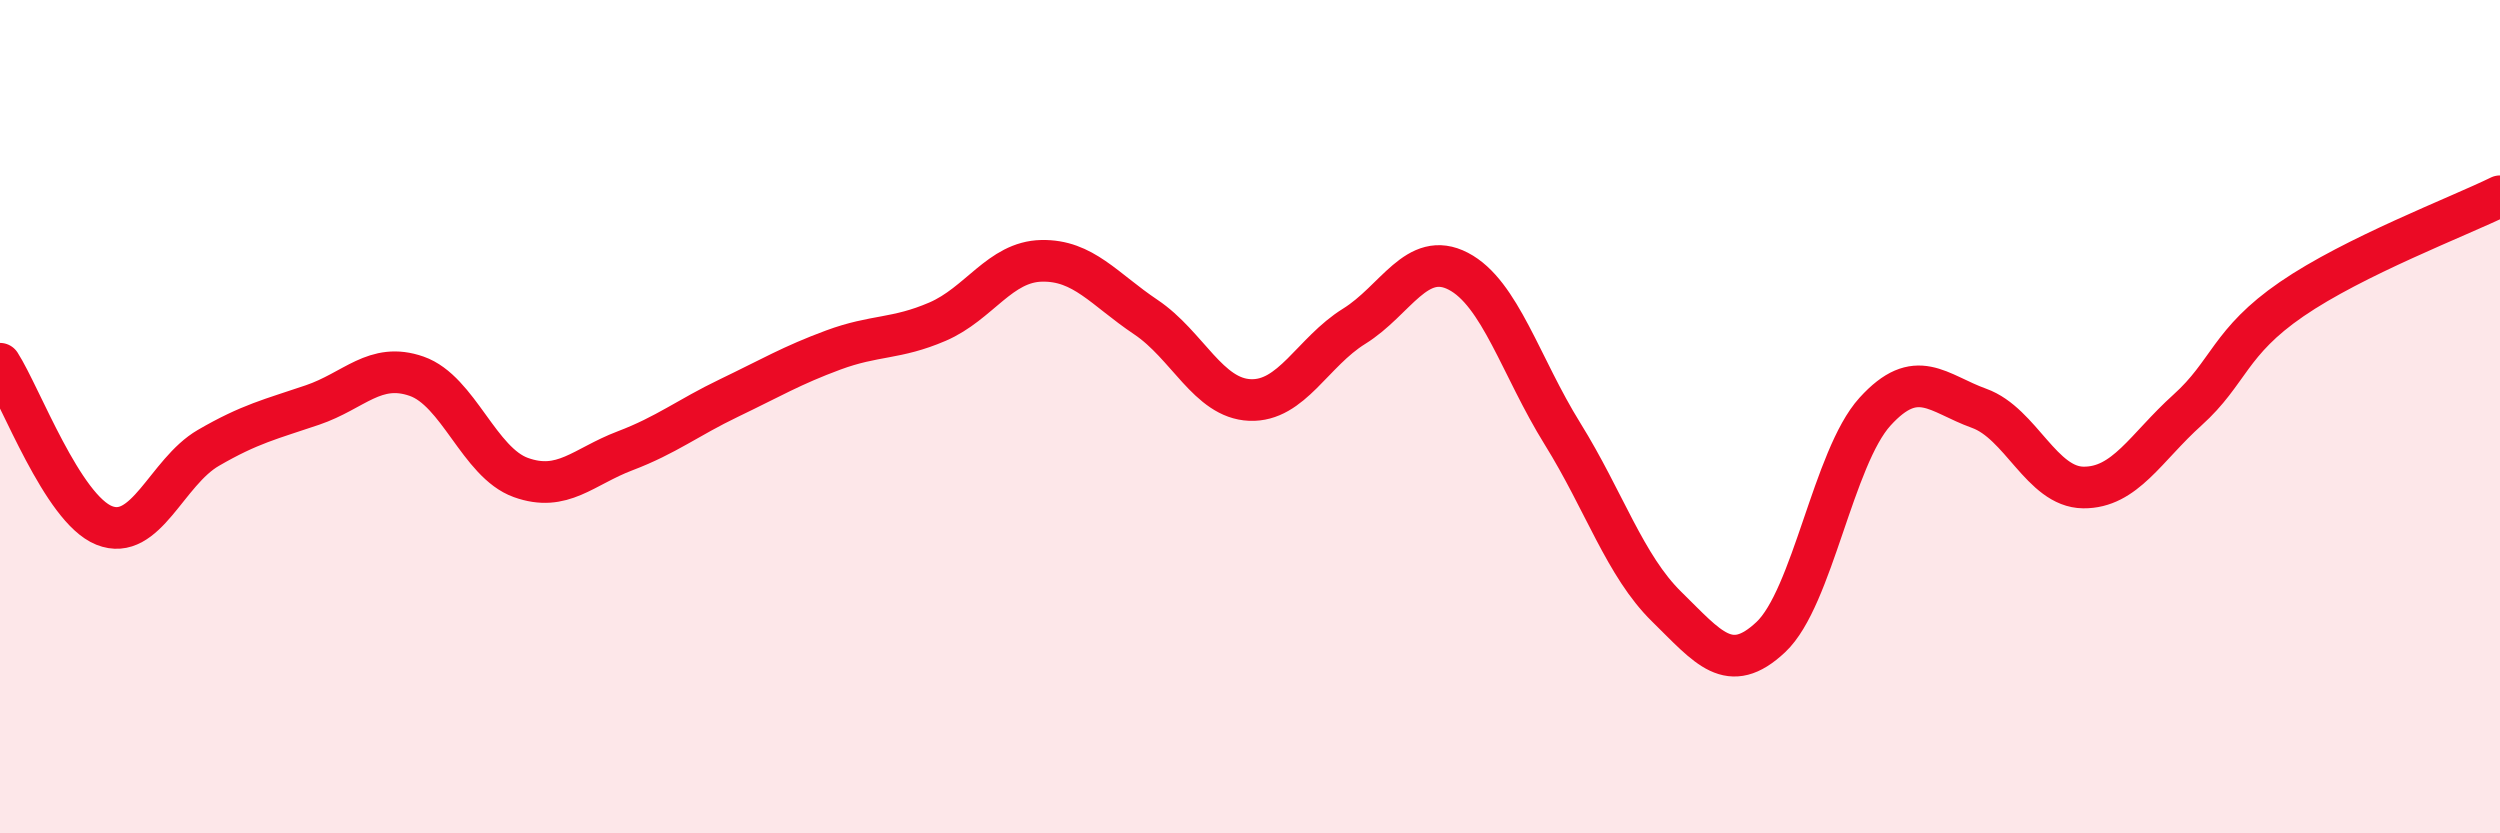
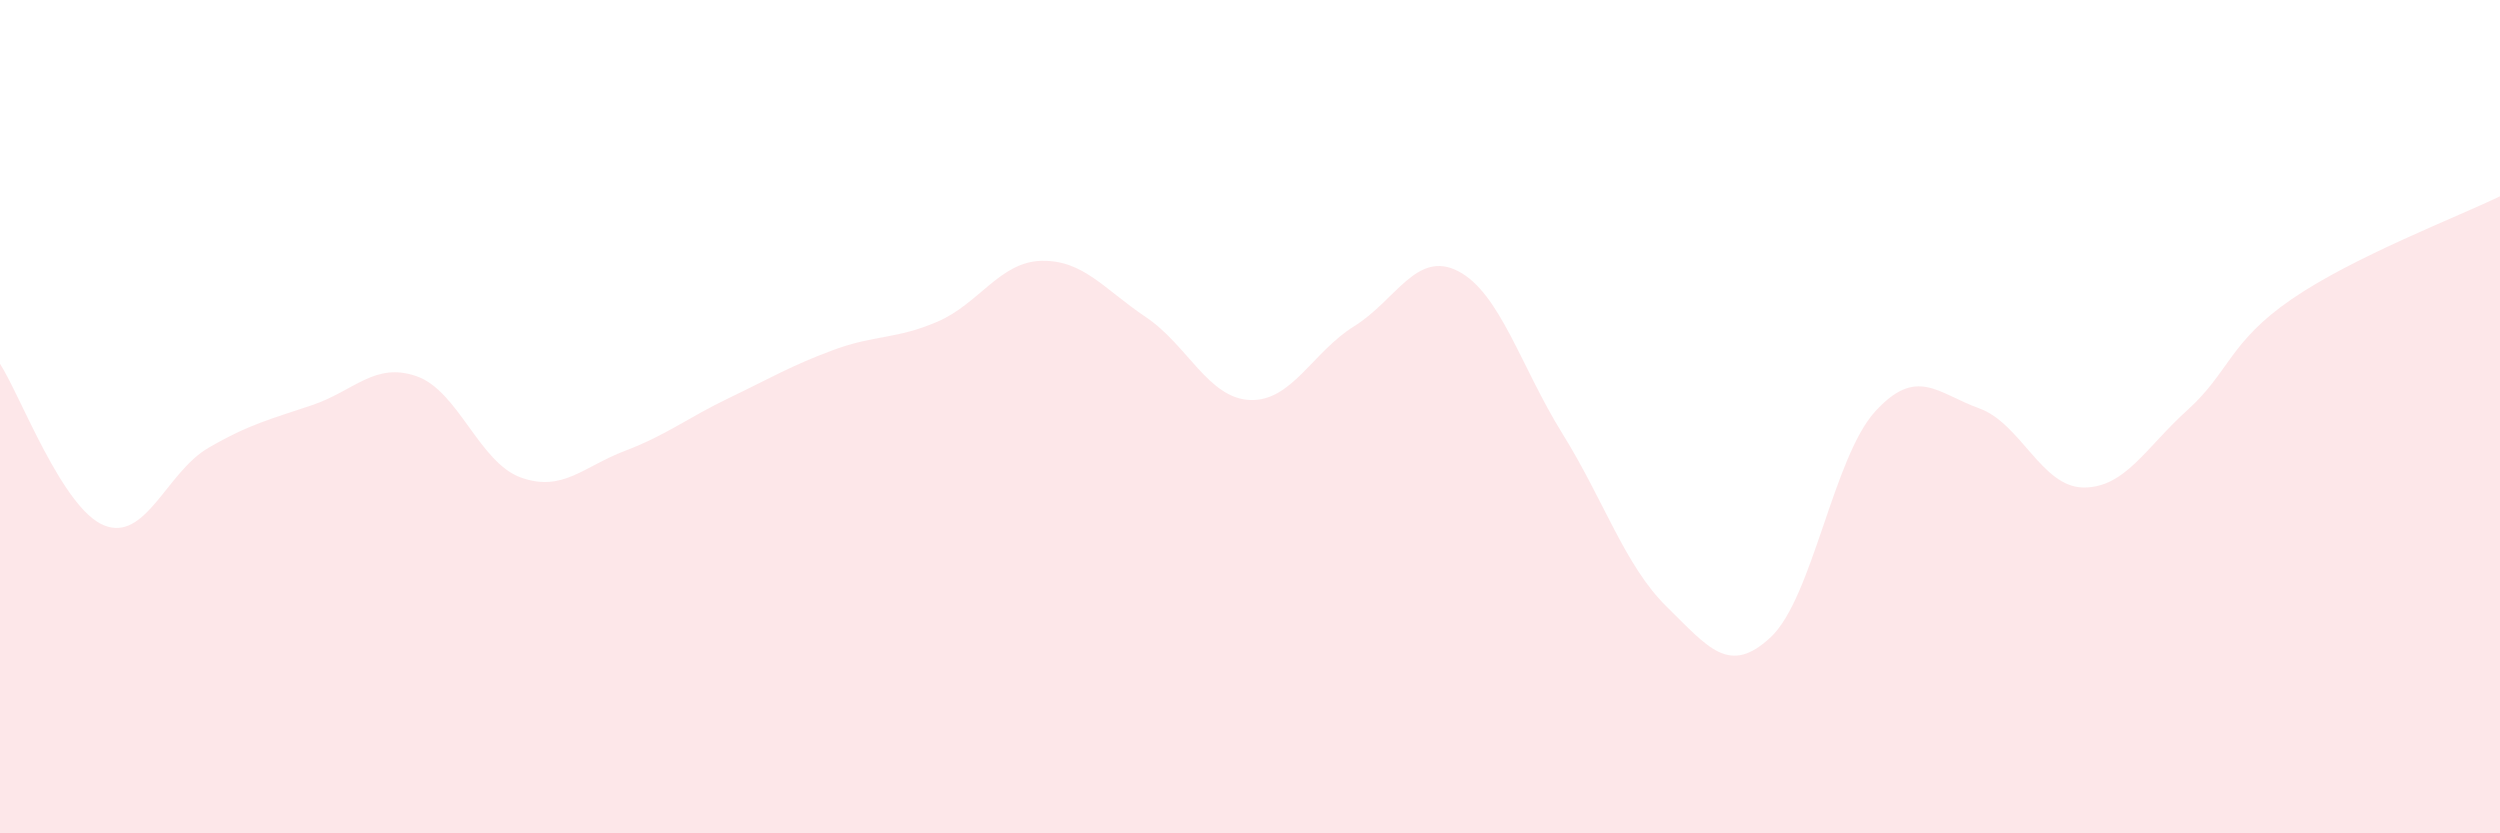
<svg xmlns="http://www.w3.org/2000/svg" width="60" height="20" viewBox="0 0 60 20">
  <path d="M 0,8.73 C 0.5,9.51 1.5,12.21 2.5,12.61 C 3.5,13.01 4,11.33 5,10.75 C 6,10.17 6.5,10.06 7.5,9.72 C 8.5,9.38 9,8.68 10,9.03 C 11,9.38 11.5,11.1 12.5,11.46 C 13.5,11.82 14,11.2 15,10.82 C 16,10.44 16.5,10.03 17.5,9.55 C 18.5,9.07 19,8.77 20,8.4 C 21,8.03 21.5,8.15 22.5,7.72 C 23.5,7.29 24,6.28 25,6.26 C 26,6.24 26.5,6.94 27.5,7.61 C 28.5,8.28 29,9.56 30,9.6 C 31,9.64 31.5,8.45 32.5,7.83 C 33.5,7.21 34,5.99 35,6.51 C 36,7.03 36.5,8.8 37.5,10.41 C 38.5,12.02 39,13.58 40,14.56 C 41,15.54 41.5,16.23 42.5,15.29 C 43.5,14.35 44,10.98 45,9.88 C 46,8.78 46.5,9.44 47.5,9.8 C 48.5,10.16 49,11.69 50,11.7 C 51,11.71 51.5,10.74 52.5,9.84 C 53.5,8.94 53.5,8.21 55,7.18 C 56.5,6.15 59,5.2 60,4.71L60 20L0 20Z" fill="#EB0A25" opacity="0.1" stroke-linecap="round" stroke-linejoin="round" />
-   <path d="M 0,8.73 C 0.5,9.51 1.5,12.21 2.5,12.61 C 3.5,13.01 4,11.33 5,10.75 C 6,10.17 6.5,10.06 7.5,9.72 C 8.5,9.38 9,8.68 10,9.03 C 11,9.38 11.5,11.1 12.5,11.46 C 13.5,11.82 14,11.2 15,10.82 C 16,10.44 16.5,10.03 17.5,9.55 C 18.5,9.07 19,8.77 20,8.4 C 21,8.03 21.5,8.15 22.5,7.72 C 23.5,7.29 24,6.28 25,6.26 C 26,6.24 26.5,6.94 27.5,7.61 C 28.5,8.28 29,9.56 30,9.6 C 31,9.64 31.5,8.45 32.5,7.83 C 33.5,7.21 34,5.99 35,6.51 C 36,7.03 36.5,8.8 37.5,10.41 C 38.5,12.02 39,13.58 40,14.56 C 41,15.54 41.5,16.23 42.5,15.29 C 43.5,14.35 44,10.98 45,9.88 C 46,8.78 46.5,9.44 47.5,9.8 C 48.5,10.16 49,11.69 50,11.7 C 51,11.71 51.5,10.74 52.5,9.84 C 53.5,8.94 53.5,8.21 55,7.18 C 56.5,6.15 59,5.2 60,4.71" stroke="#EB0A25" stroke-width="1" fill="none" stroke-linecap="round" stroke-linejoin="round" />
</svg>